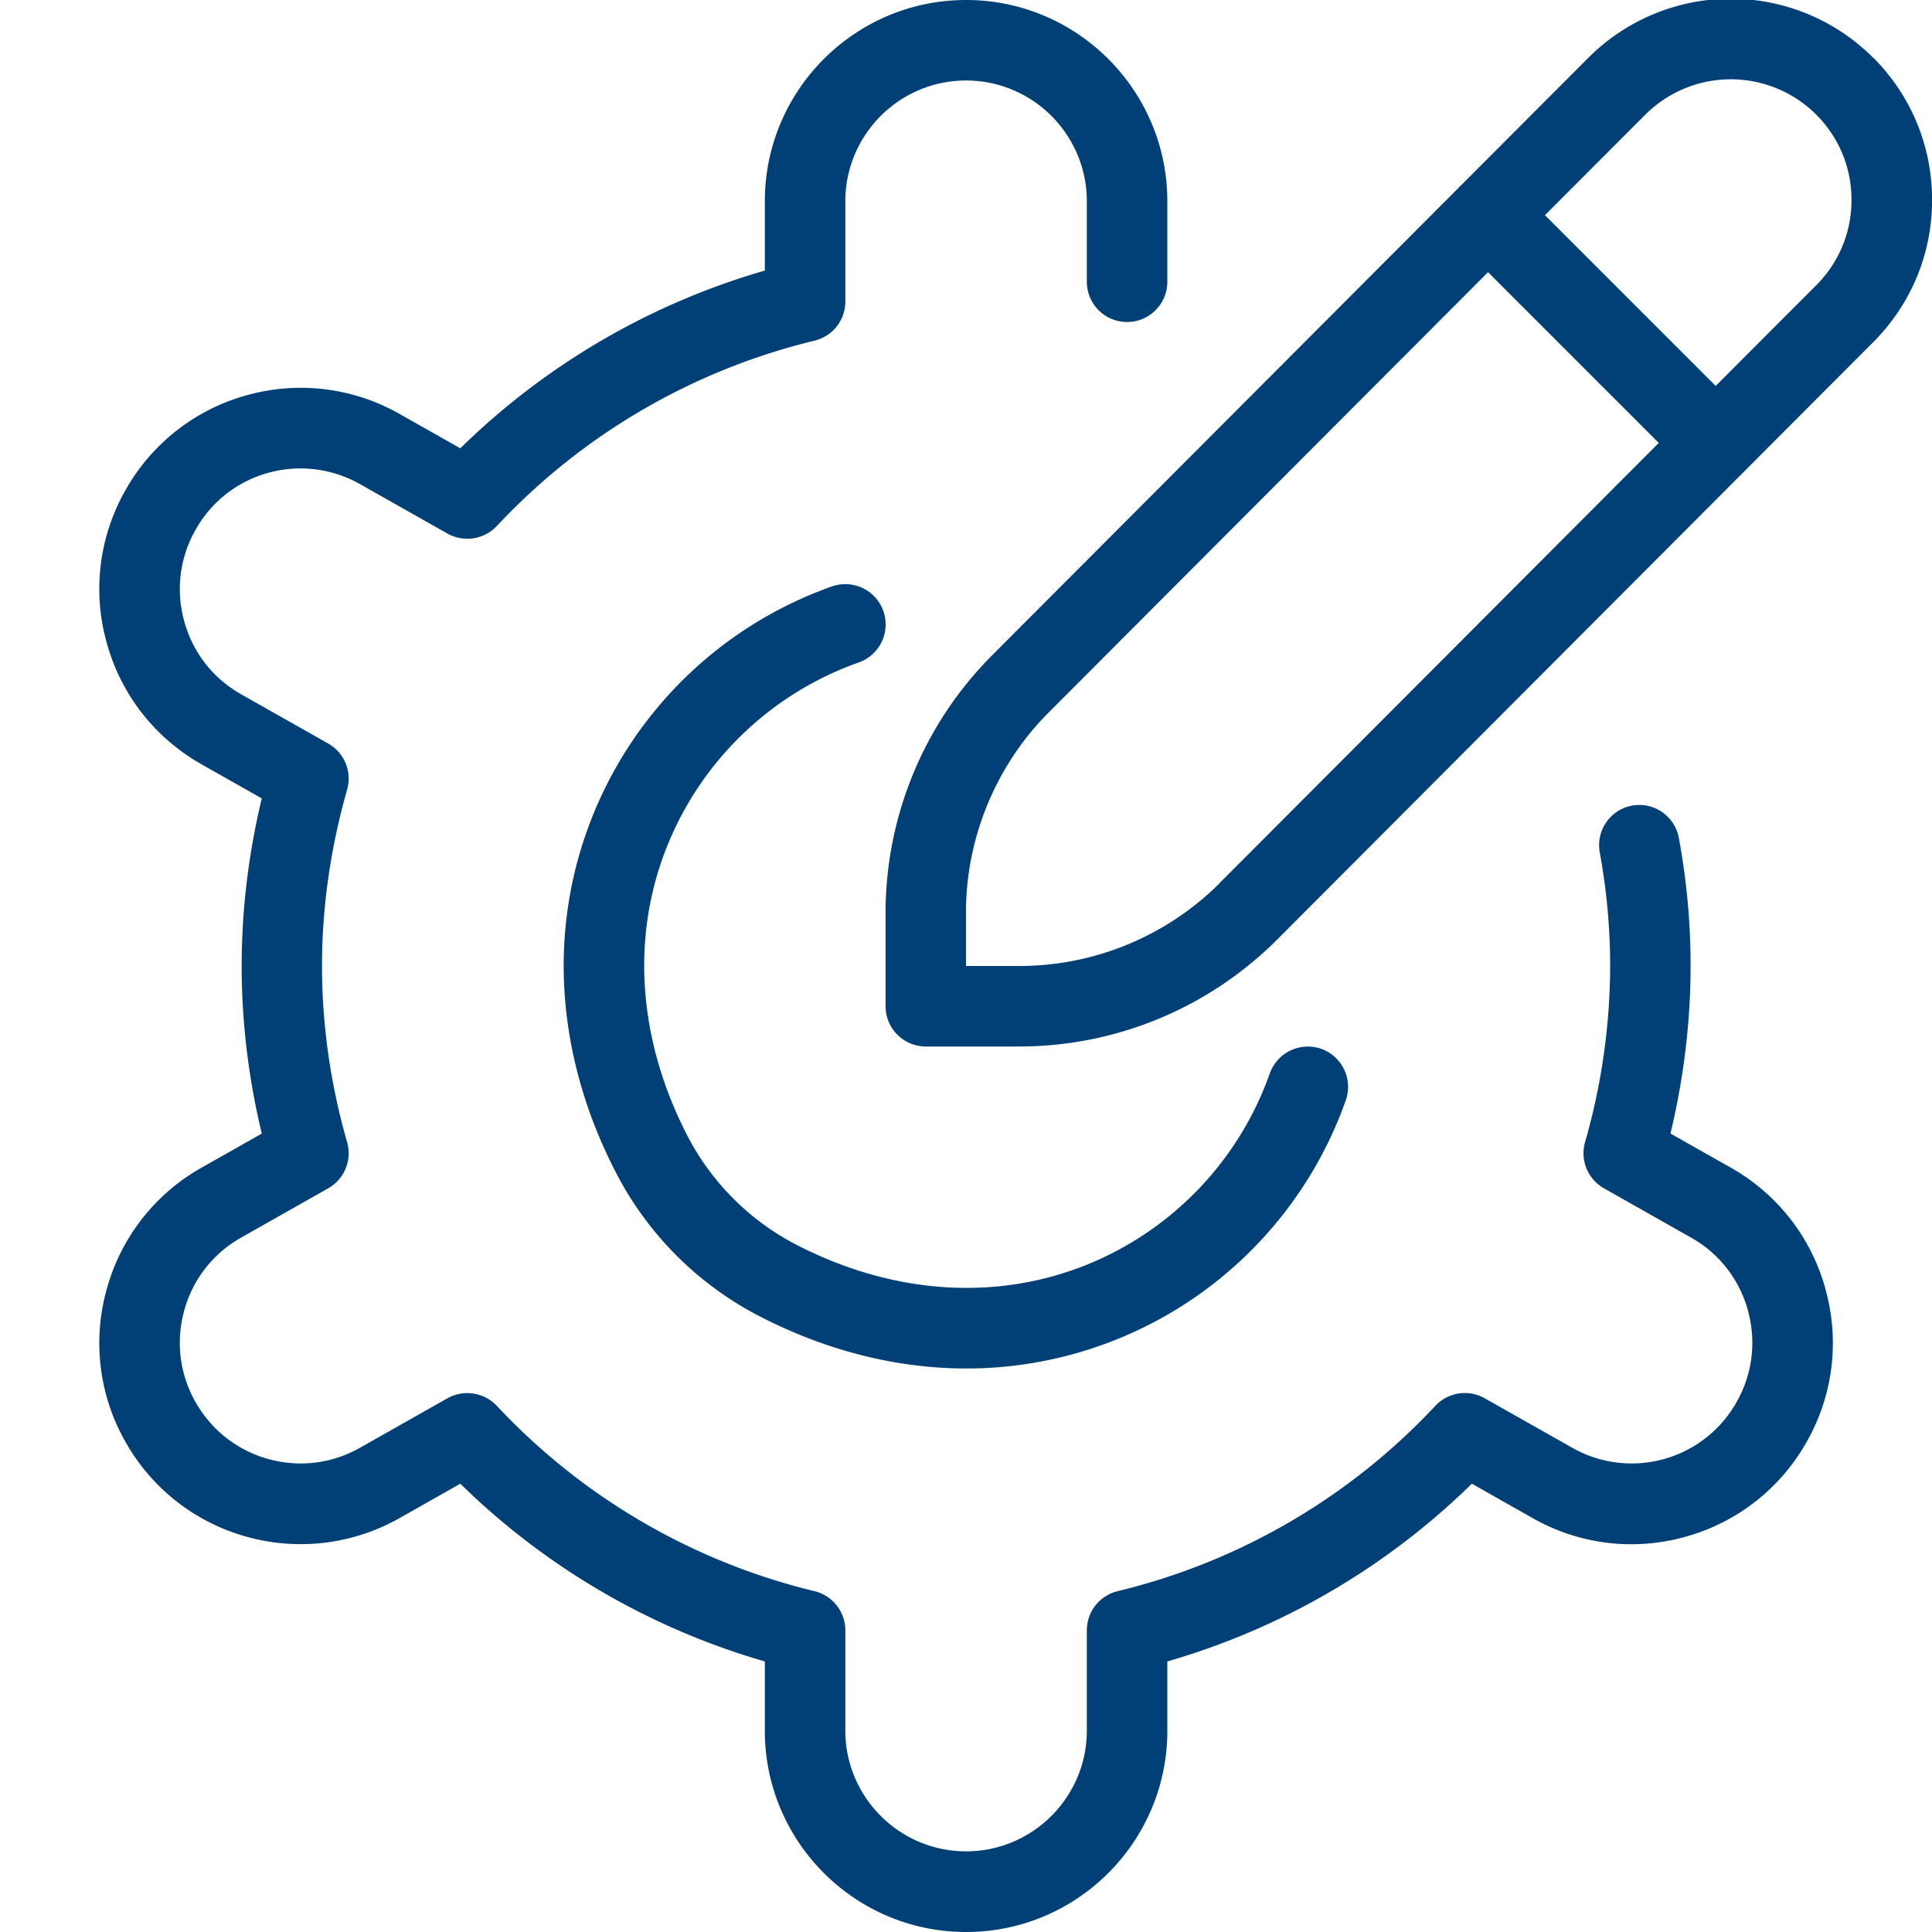
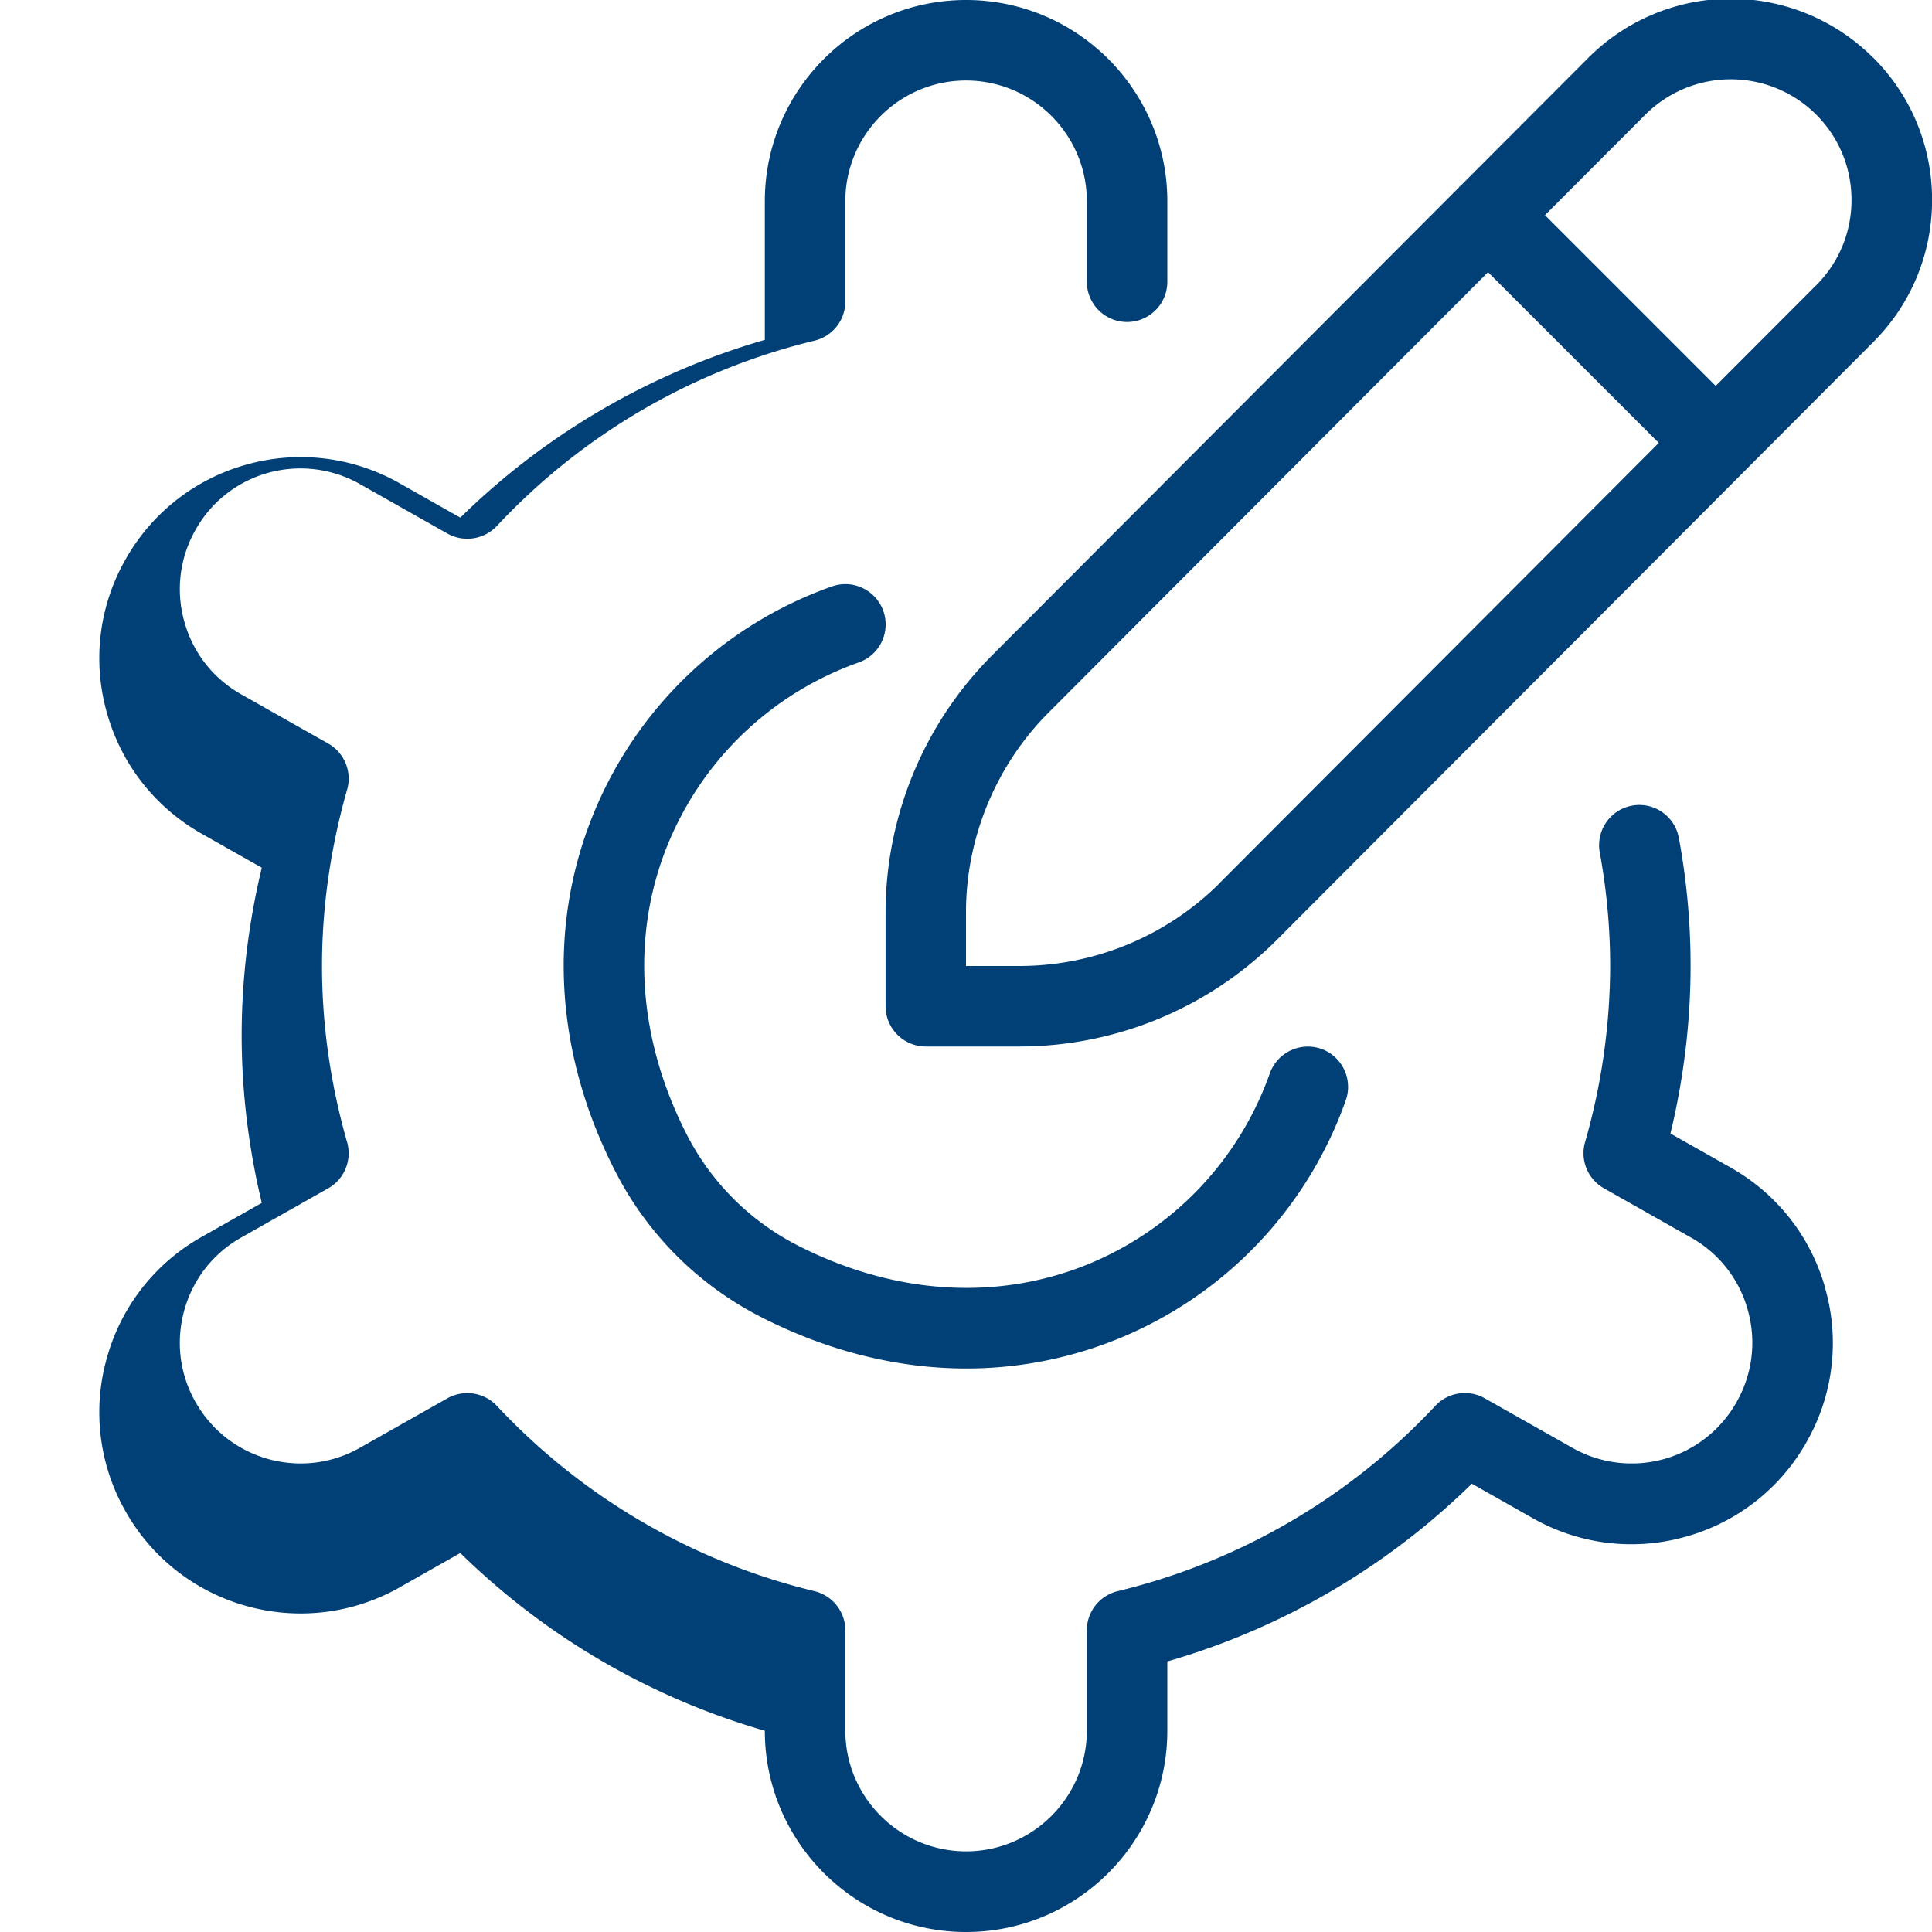
<svg xmlns="http://www.w3.org/2000/svg" version="1.1" width="512" height="512" x="0" y="0" viewBox="0 0 24 24" style="enable-background:new 0 0 512 512" xml:space="preserve">
  <g>
-     <path d="M23.268.716a2.5 2.5 0 0 0-3.535 0l-1.592 1.595-.011.007-.007.011-5.804 5.817a4.53 4.53 0 0 0-1.318 3.182V12.5a.5.5 0 0 0 .5.5h1.172a4.53 4.53 0 0 0 3.182-1.318l7.414-7.431c.473-.473.732-1.101.732-1.768s-.26-1.296-.732-1.768Zm-8.121 10.259A3.526 3.526 0 0 1 12.672 12H12v-.672c0-.921.374-1.823 1.025-2.475l5.46-5.472 2.121 2.121-5.46 5.472Zm7.414-7.431-1.248 1.25-2.121-2.121 1.248-1.25a1.503 1.503 0 0 1 2.121 0c.283.283.439.659.439 1.061s-.156.777-.439 1.061Zm.115 12.47a2.475 2.475 0 0 1-.234 1.899 2.483 2.483 0 0 1-1.508 1.178 2.476 2.476 0 0 1-1.899-.235l-.751-.425a8.949 8.949 0 0 1-3.783 2.208v.861c0 1.379-1.121 2.5-2.5 2.5s-2.5-1.121-2.5-2.5v-.861a8.949 8.949 0 0 1-3.783-2.208l-.752.426a2.494 2.494 0 0 1-1.898.234 2.486 2.486 0 0 1-1.509-1.179 2.477 2.477 0 0 1-.233-1.898 2.484 2.484 0 0 1 1.178-1.509l.748-.423c-.166-.691-.25-1.391-.25-2.082s.084-1.391.25-2.082l-.748-.423c-.581-.33-1-.865-1.178-1.509a2.475 2.475 0 0 1 .234-1.899 2.483 2.483 0 0 1 1.508-1.178 2.485 2.485 0 0 1 1.899.235l.751.425a8.949 8.949 0 0 1 3.783-2.208V2.5c0-1.379 1.121-2.5 2.5-2.5s2.5 1.121 2.5 2.5v1a.5.5 0 0 1-1 0v-1c0-.827-.673-1.5-1.5-1.5s-1.5.673-1.5 1.5v1.246a.5.5 0 0 1-.383.486 7.961 7.961 0 0 0-3.947 2.303.504.504 0 0 1-.611.094l-1.086-.614a1.503 1.503 0 0 0-1.14-.142 1.487 1.487 0 0 0-.904.707 1.487 1.487 0 0 0-.141 1.139c.106.387.357.708.707.906l1.082.612a.5.5 0 0 1 .234.572c-.207.727-.312 1.464-.312 2.19s.104 1.464.312 2.19a.5.5 0 0 1-.234.572l-1.083.613c-.349.197-.6.519-.706.904-.107.387-.058.791.14 1.139.198.35.52.601.905.708.386.106.79.057 1.139-.141l1.087-.615a.505.505 0 0 1 .611.094 7.965 7.965 0 0 0 3.947 2.303.501.501 0 0 1 .383.486v1.246c0 .827.673 1.5 1.5 1.5s1.5-.673 1.5-1.5v-1.246a.5.5 0 0 1 .383-.486 7.961 7.961 0 0 0 3.947-2.303.501.501 0 0 1 .611-.094l1.086.614a1.495 1.495 0 0 0 2.044-.565c.198-.349.248-.753.141-1.14a1.482 1.482 0 0 0-.706-.904l-1.083-.613a.5.5 0 0 1-.234-.572 8.003 8.003 0 0 0 .312-2.19c0-.471-.044-.944-.129-1.409a.499.499 0 1 1 .982-.182 8.68 8.68 0 0 1 .146 1.591c0 .691-.084 1.391-.25 2.082l.748.423c.581.329 1 .865 1.178 1.509Zm-14.398-5.48c-.444 1.128-.349 2.402.269 3.59a3.165 3.165 0 0 0 1.331 1.331c1.187.617 2.461.712 3.59.269a4.003 4.003 0 0 0 2.306-2.39.503.503 0 0 1 .639-.305c.26.093.396.378.305.639A4.998 4.998 0 0 1 12.006 17c-.866 0-1.747-.221-2.588-.658a4.149 4.149 0 0 1-1.757-1.757c-.754-1.447-.864-3.017-.312-4.417a5 5 0 0 1 2.985-2.883.5.5 0 1 1 .334.944 4.003 4.003 0 0 0-2.39 2.306Z" fill="#004077" opacity="1" data-original="#000000" />
+     <path d="M23.268.716a2.5 2.5 0 0 0-3.535 0l-1.592 1.595-.011.007-.007.011-5.804 5.817a4.53 4.53 0 0 0-1.318 3.182V12.5a.5.5 0 0 0 .5.5h1.172a4.53 4.53 0 0 0 3.182-1.318l7.414-7.431c.473-.473.732-1.101.732-1.768s-.26-1.296-.732-1.768Zm-8.121 10.259A3.526 3.526 0 0 1 12.672 12H12v-.672c0-.921.374-1.823 1.025-2.475l5.46-5.472 2.121 2.121-5.46 5.472Zm7.414-7.431-1.248 1.25-2.121-2.121 1.248-1.25a1.503 1.503 0 0 1 2.121 0c.283.283.439.659.439 1.061s-.156.777-.439 1.061Zm.115 12.47a2.475 2.475 0 0 1-.234 1.899 2.483 2.483 0 0 1-1.508 1.178 2.476 2.476 0 0 1-1.899-.235l-.751-.425a8.949 8.949 0 0 1-3.783 2.208v.861c0 1.379-1.121 2.5-2.5 2.5s-2.5-1.121-2.5-2.5a8.949 8.949 0 0 1-3.783-2.208l-.752.426a2.494 2.494 0 0 1-1.898.234 2.486 2.486 0 0 1-1.509-1.179 2.477 2.477 0 0 1-.233-1.898 2.484 2.484 0 0 1 1.178-1.509l.748-.423c-.166-.691-.25-1.391-.25-2.082s.084-1.391.25-2.082l-.748-.423c-.581-.33-1-.865-1.178-1.509a2.475 2.475 0 0 1 .234-1.899 2.483 2.483 0 0 1 1.508-1.178 2.485 2.485 0 0 1 1.899.235l.751.425a8.949 8.949 0 0 1 3.783-2.208V2.5c0-1.379 1.121-2.5 2.5-2.5s2.5 1.121 2.5 2.5v1a.5.5 0 0 1-1 0v-1c0-.827-.673-1.5-1.5-1.5s-1.5.673-1.5 1.5v1.246a.5.5 0 0 1-.383.486 7.961 7.961 0 0 0-3.947 2.303.504.504 0 0 1-.611.094l-1.086-.614a1.503 1.503 0 0 0-1.14-.142 1.487 1.487 0 0 0-.904.707 1.487 1.487 0 0 0-.141 1.139c.106.387.357.708.707.906l1.082.612a.5.5 0 0 1 .234.572c-.207.727-.312 1.464-.312 2.19s.104 1.464.312 2.19a.5.5 0 0 1-.234.572l-1.083.613c-.349.197-.6.519-.706.904-.107.387-.058.791.14 1.139.198.35.52.601.905.708.386.106.79.057 1.139-.141l1.087-.615a.505.505 0 0 1 .611.094 7.965 7.965 0 0 0 3.947 2.303.501.501 0 0 1 .383.486v1.246c0 .827.673 1.5 1.5 1.5s1.5-.673 1.5-1.5v-1.246a.5.5 0 0 1 .383-.486 7.961 7.961 0 0 0 3.947-2.303.501.501 0 0 1 .611-.094l1.086.614a1.495 1.495 0 0 0 2.044-.565c.198-.349.248-.753.141-1.14a1.482 1.482 0 0 0-.706-.904l-1.083-.613a.5.5 0 0 1-.234-.572 8.003 8.003 0 0 0 .312-2.19c0-.471-.044-.944-.129-1.409a.499.499 0 1 1 .982-.182 8.68 8.68 0 0 1 .146 1.591c0 .691-.084 1.391-.25 2.082l.748.423c.581.329 1 .865 1.178 1.509Zm-14.398-5.48c-.444 1.128-.349 2.402.269 3.59a3.165 3.165 0 0 0 1.331 1.331c1.187.617 2.461.712 3.59.269a4.003 4.003 0 0 0 2.306-2.39.503.503 0 0 1 .639-.305c.26.093.396.378.305.639A4.998 4.998 0 0 1 12.006 17c-.866 0-1.747-.221-2.588-.658a4.149 4.149 0 0 1-1.757-1.757c-.754-1.447-.864-3.017-.312-4.417a5 5 0 0 1 2.985-2.883.5.5 0 1 1 .334.944 4.003 4.003 0 0 0-2.39 2.306Z" fill="#004077" opacity="1" data-original="#000000" />
  </g>
</svg>